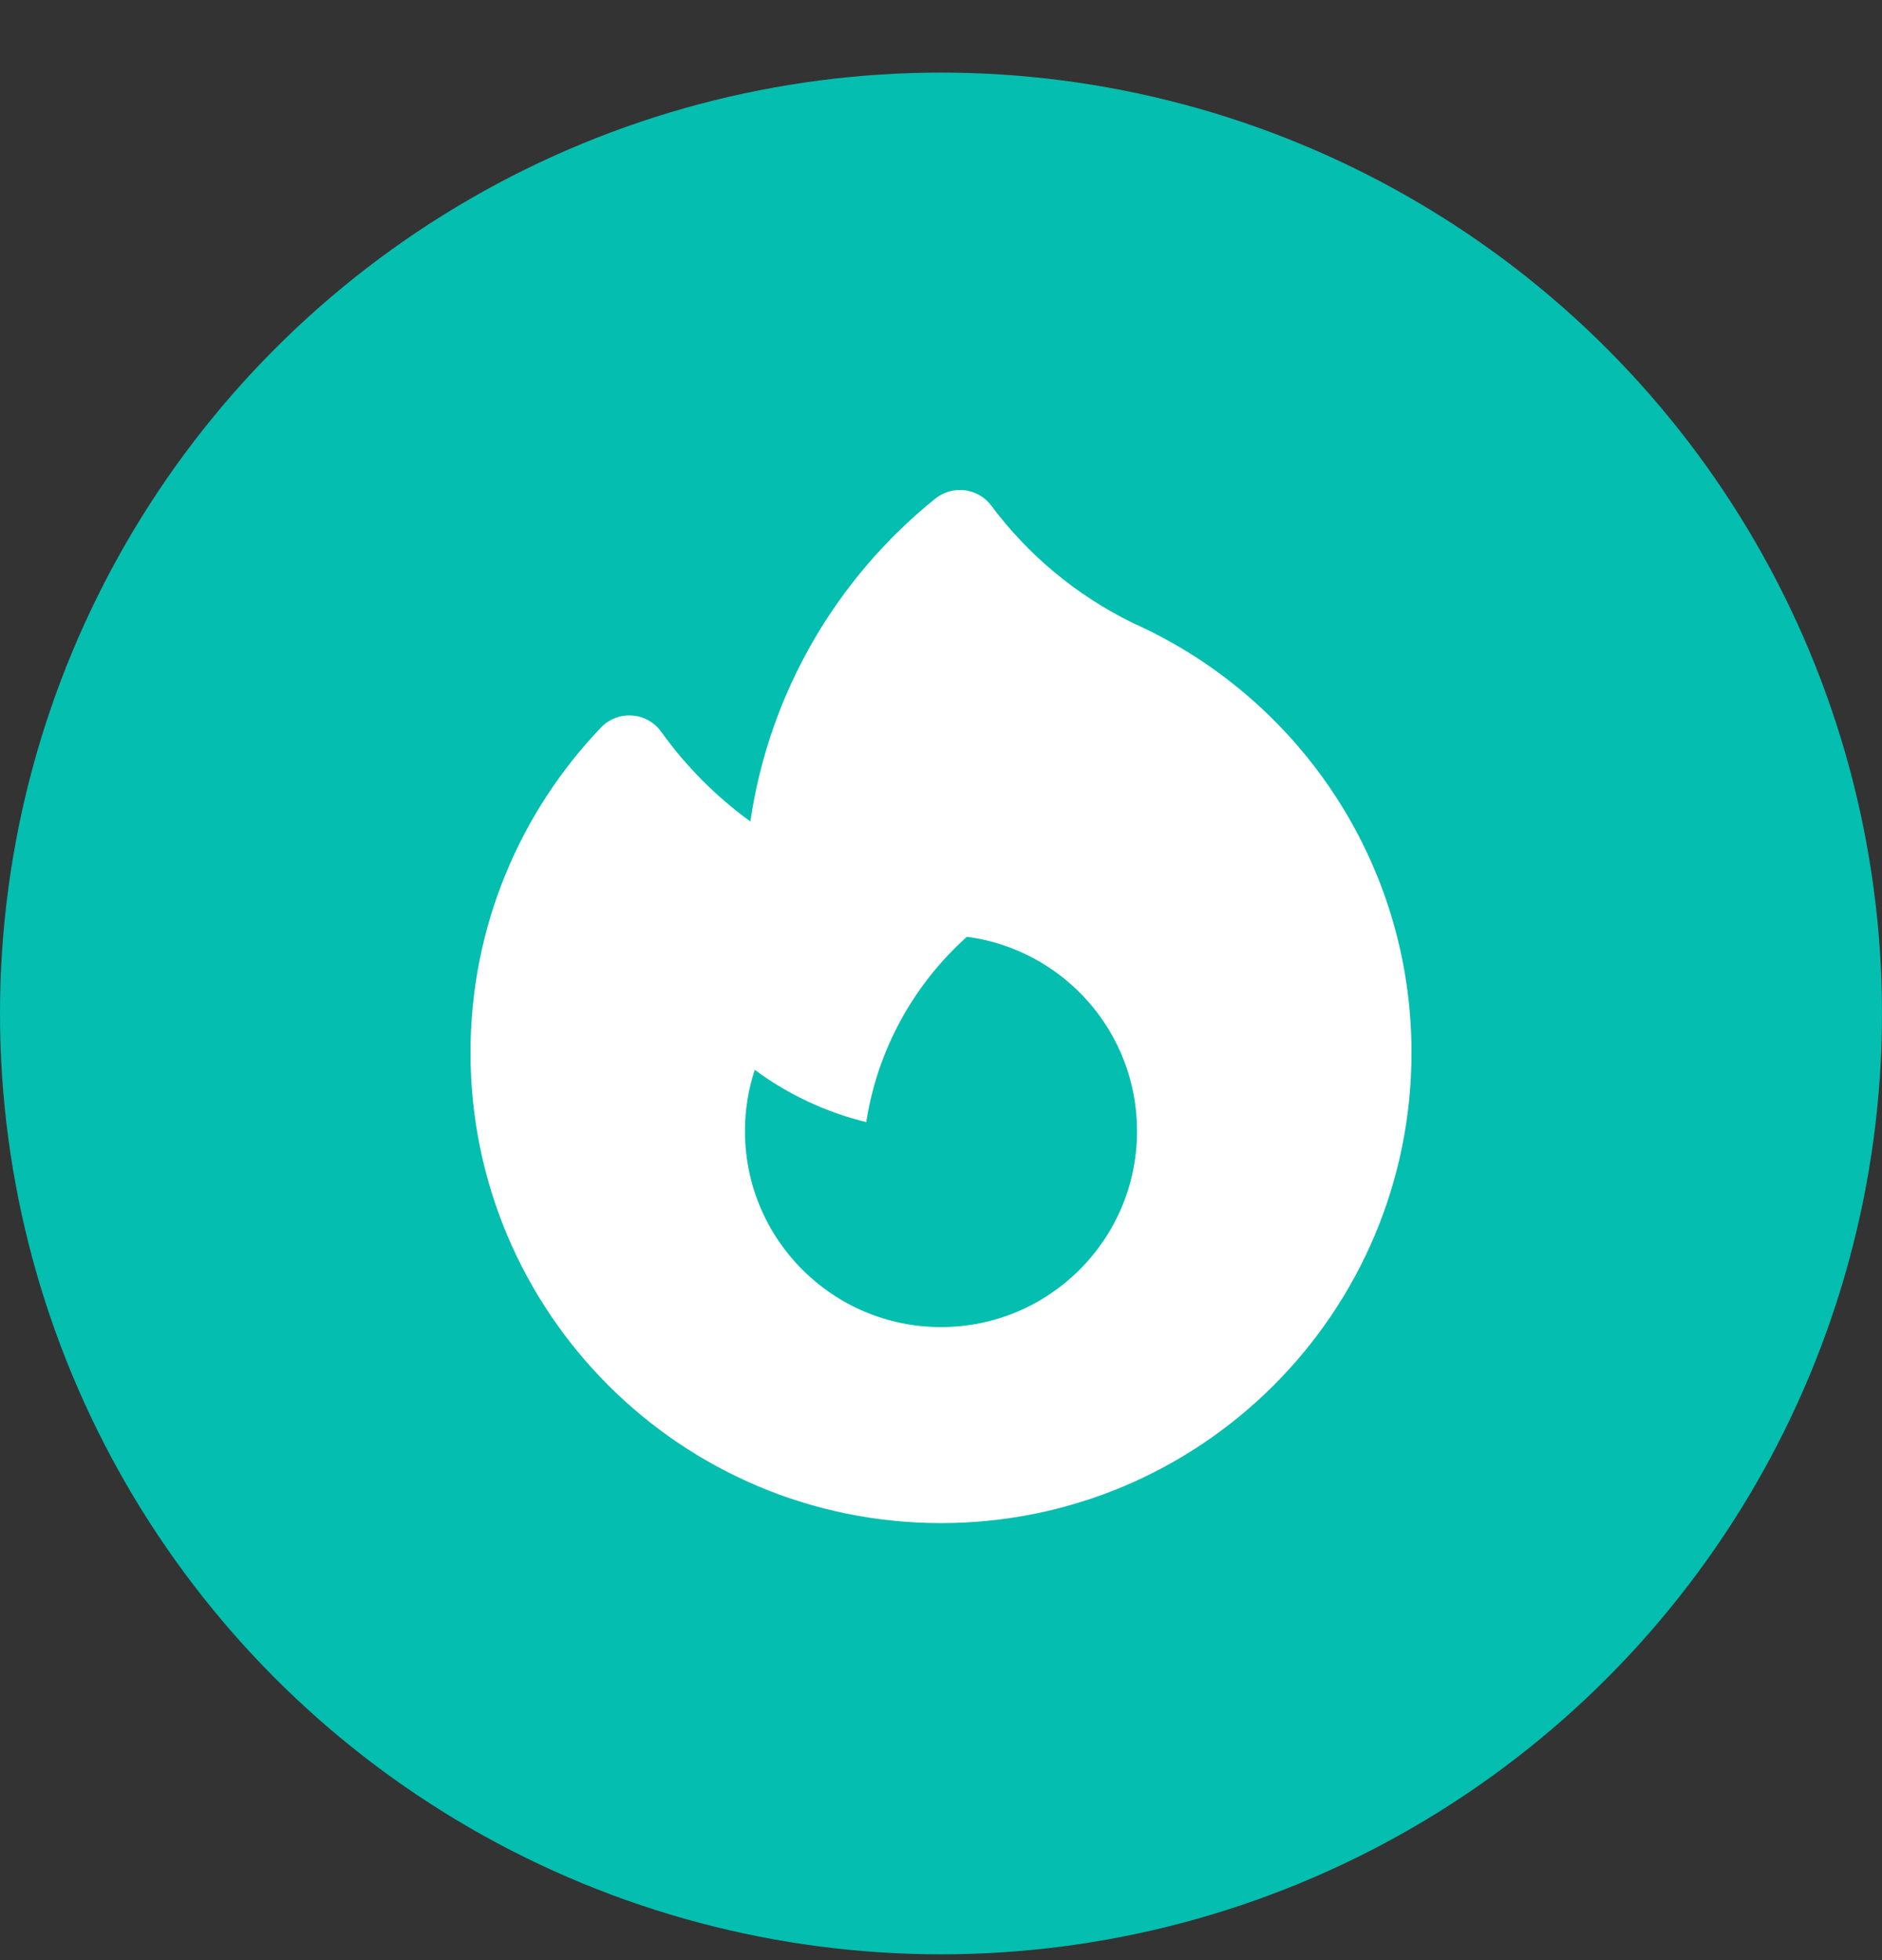
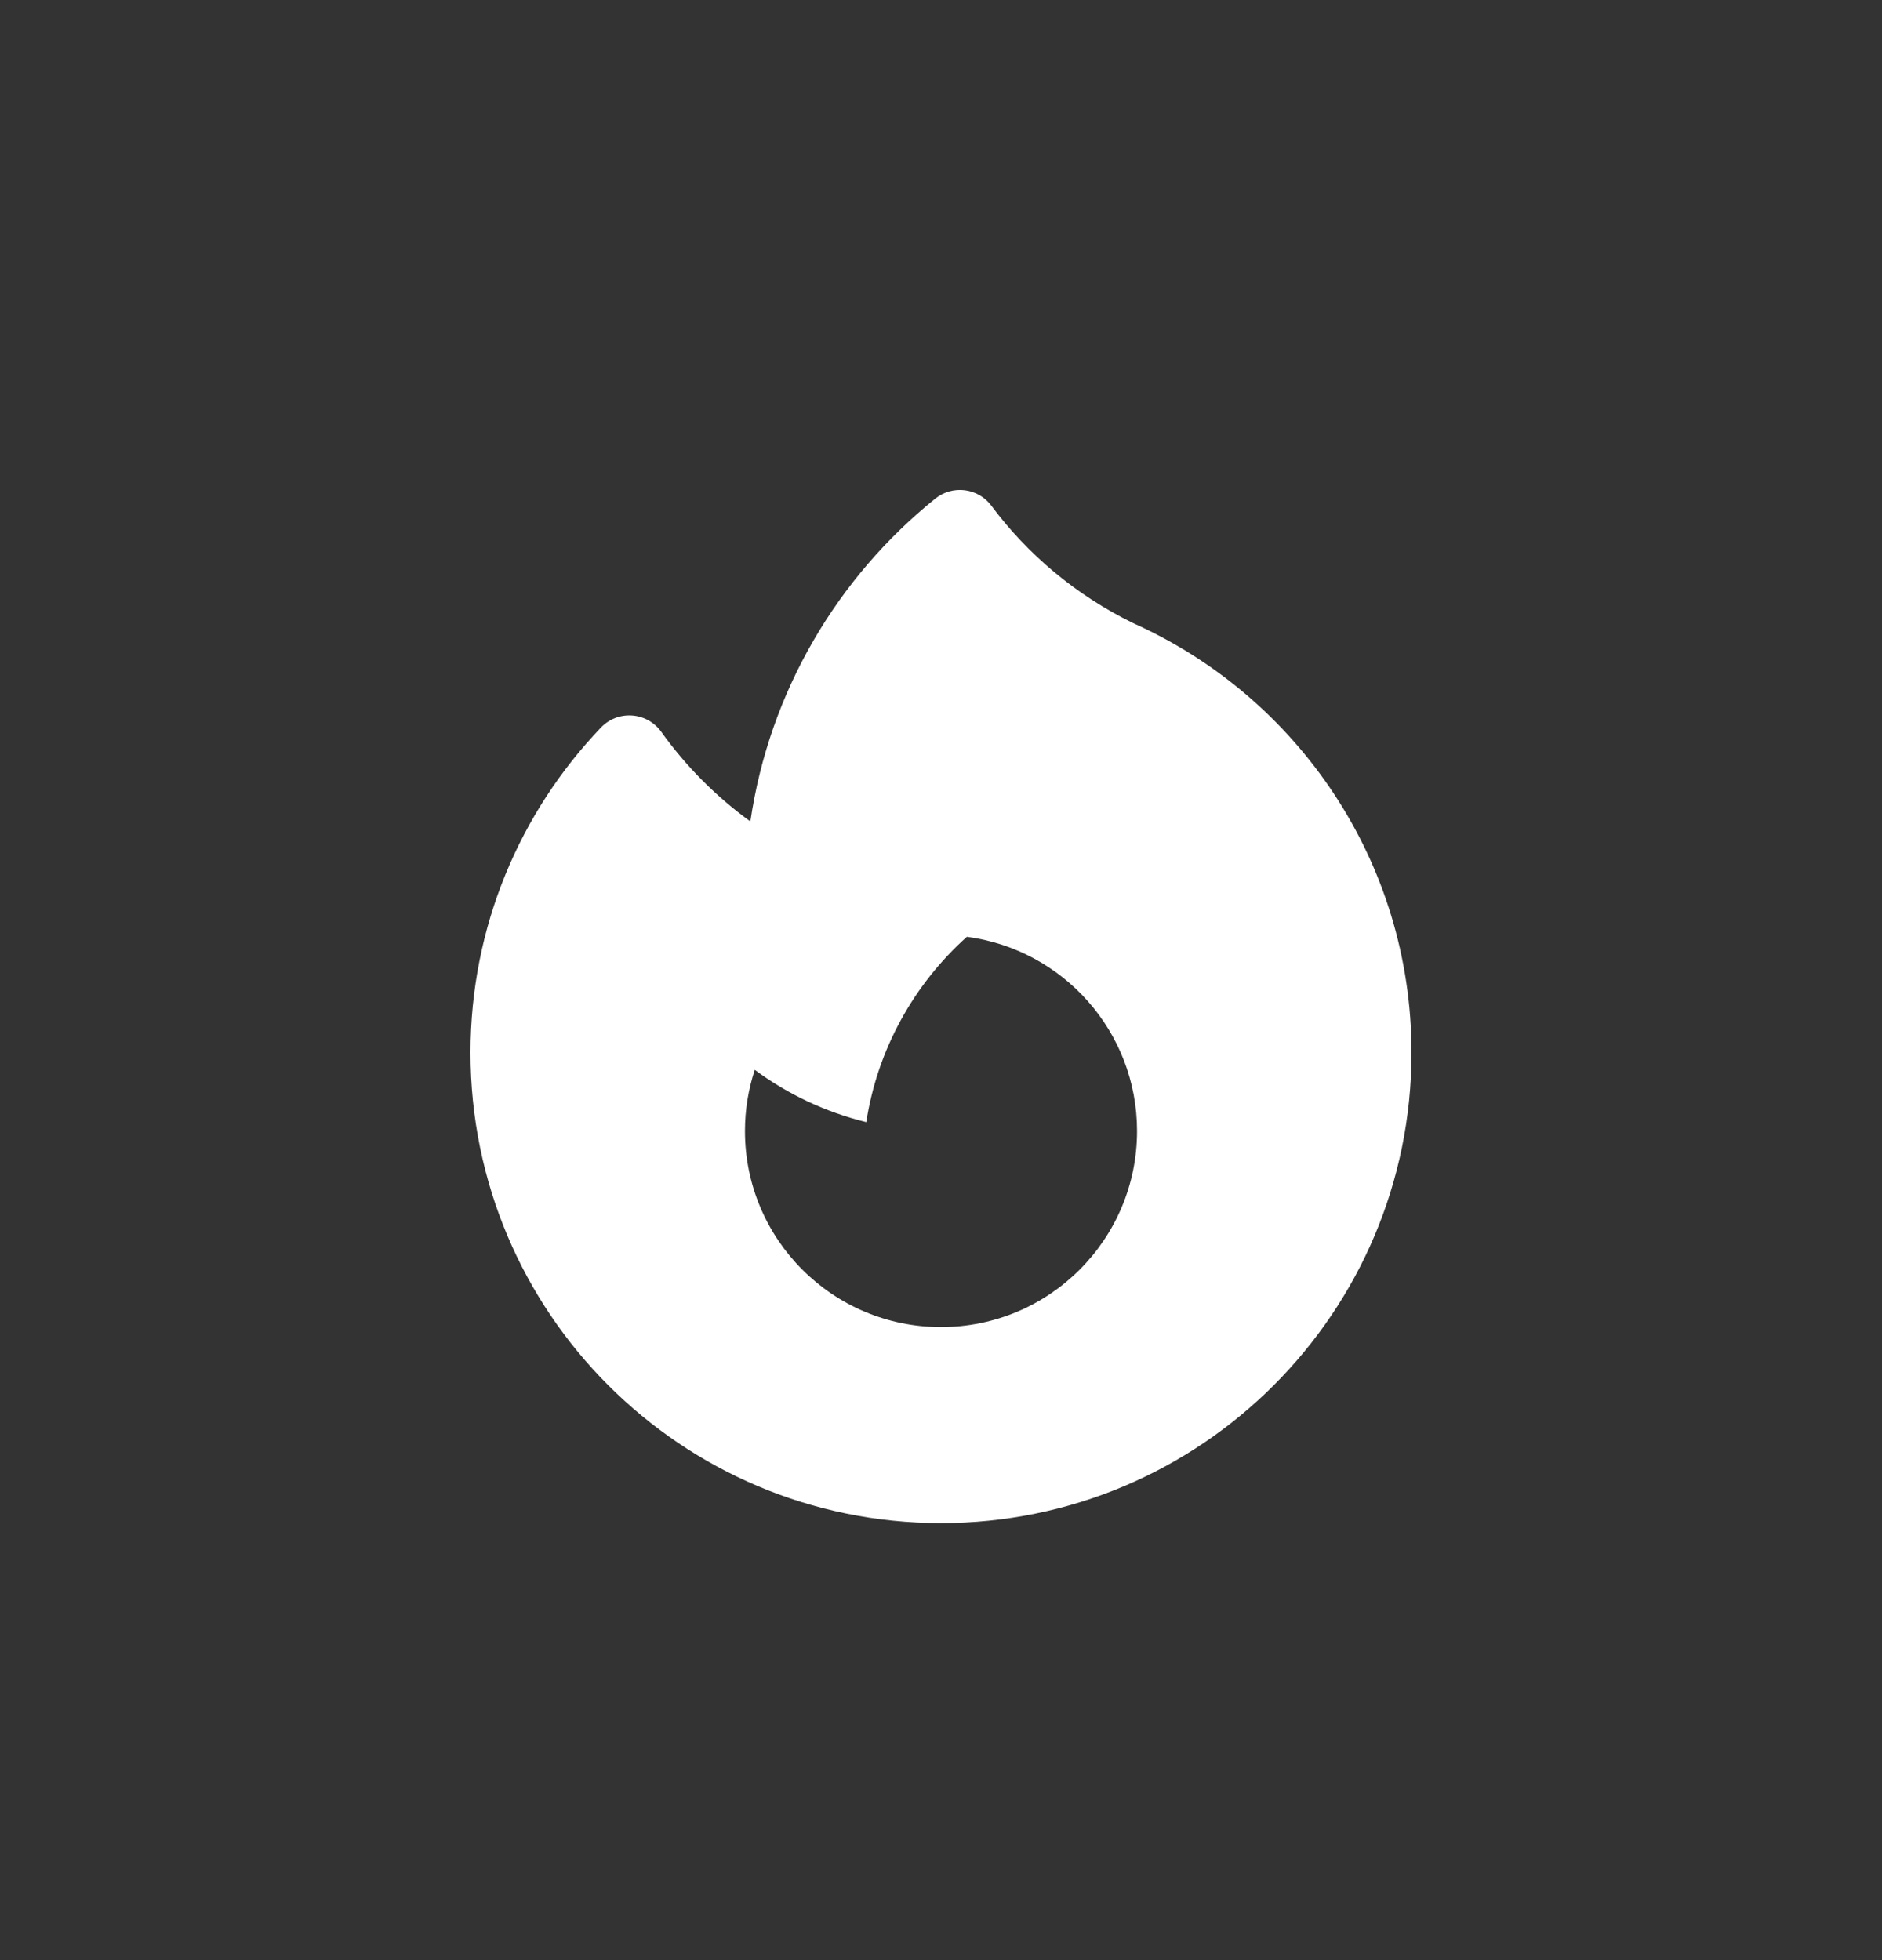
<svg xmlns="http://www.w3.org/2000/svg" width="24" height="25" viewBox="0 0 24 25" fill="none">
  <rect x="0" y="0" width="24" height="25" fill="#333333" stroke="none" />
-   <circle cx="12" cy="12.926" r="12" fill="#04BEAF" />
-   <rect width="16" height="16" transform="translate(4 4.926)" fill="#04BEAF" />
  <path fill-rule="evenodd" clip-rule="evenodd" d="M12.642 6.45C12.561 6.341 12.439 6.27 12.304 6.253C12.17 6.236 12.034 6.274 11.928 6.359C10.681 7.363 9.812 8.818 9.569 10.477C9.131 10.16 8.747 9.773 8.432 9.333C8.345 9.212 8.209 9.136 8.061 9.126C7.912 9.115 7.767 9.171 7.664 9.279C6.634 10.356 6 11.818 6 13.426C6 16.74 8.686 19.426 12 19.426C15.314 19.426 18 16.74 18 13.426C18 10.985 16.543 8.886 14.453 7.949C13.714 7.588 13.103 7.068 12.642 6.45ZM14.5 14.426C14.5 15.807 13.381 16.926 12 16.926C10.619 16.926 9.5 15.807 9.5 14.426C9.5 14.153 9.544 13.891 9.625 13.645C10.043 13.955 10.525 14.184 11.047 14.312C11.191 13.378 11.658 12.551 12.33 11.948C13.555 12.109 14.5 13.157 14.5 14.426Z" fill="white" />
</svg>